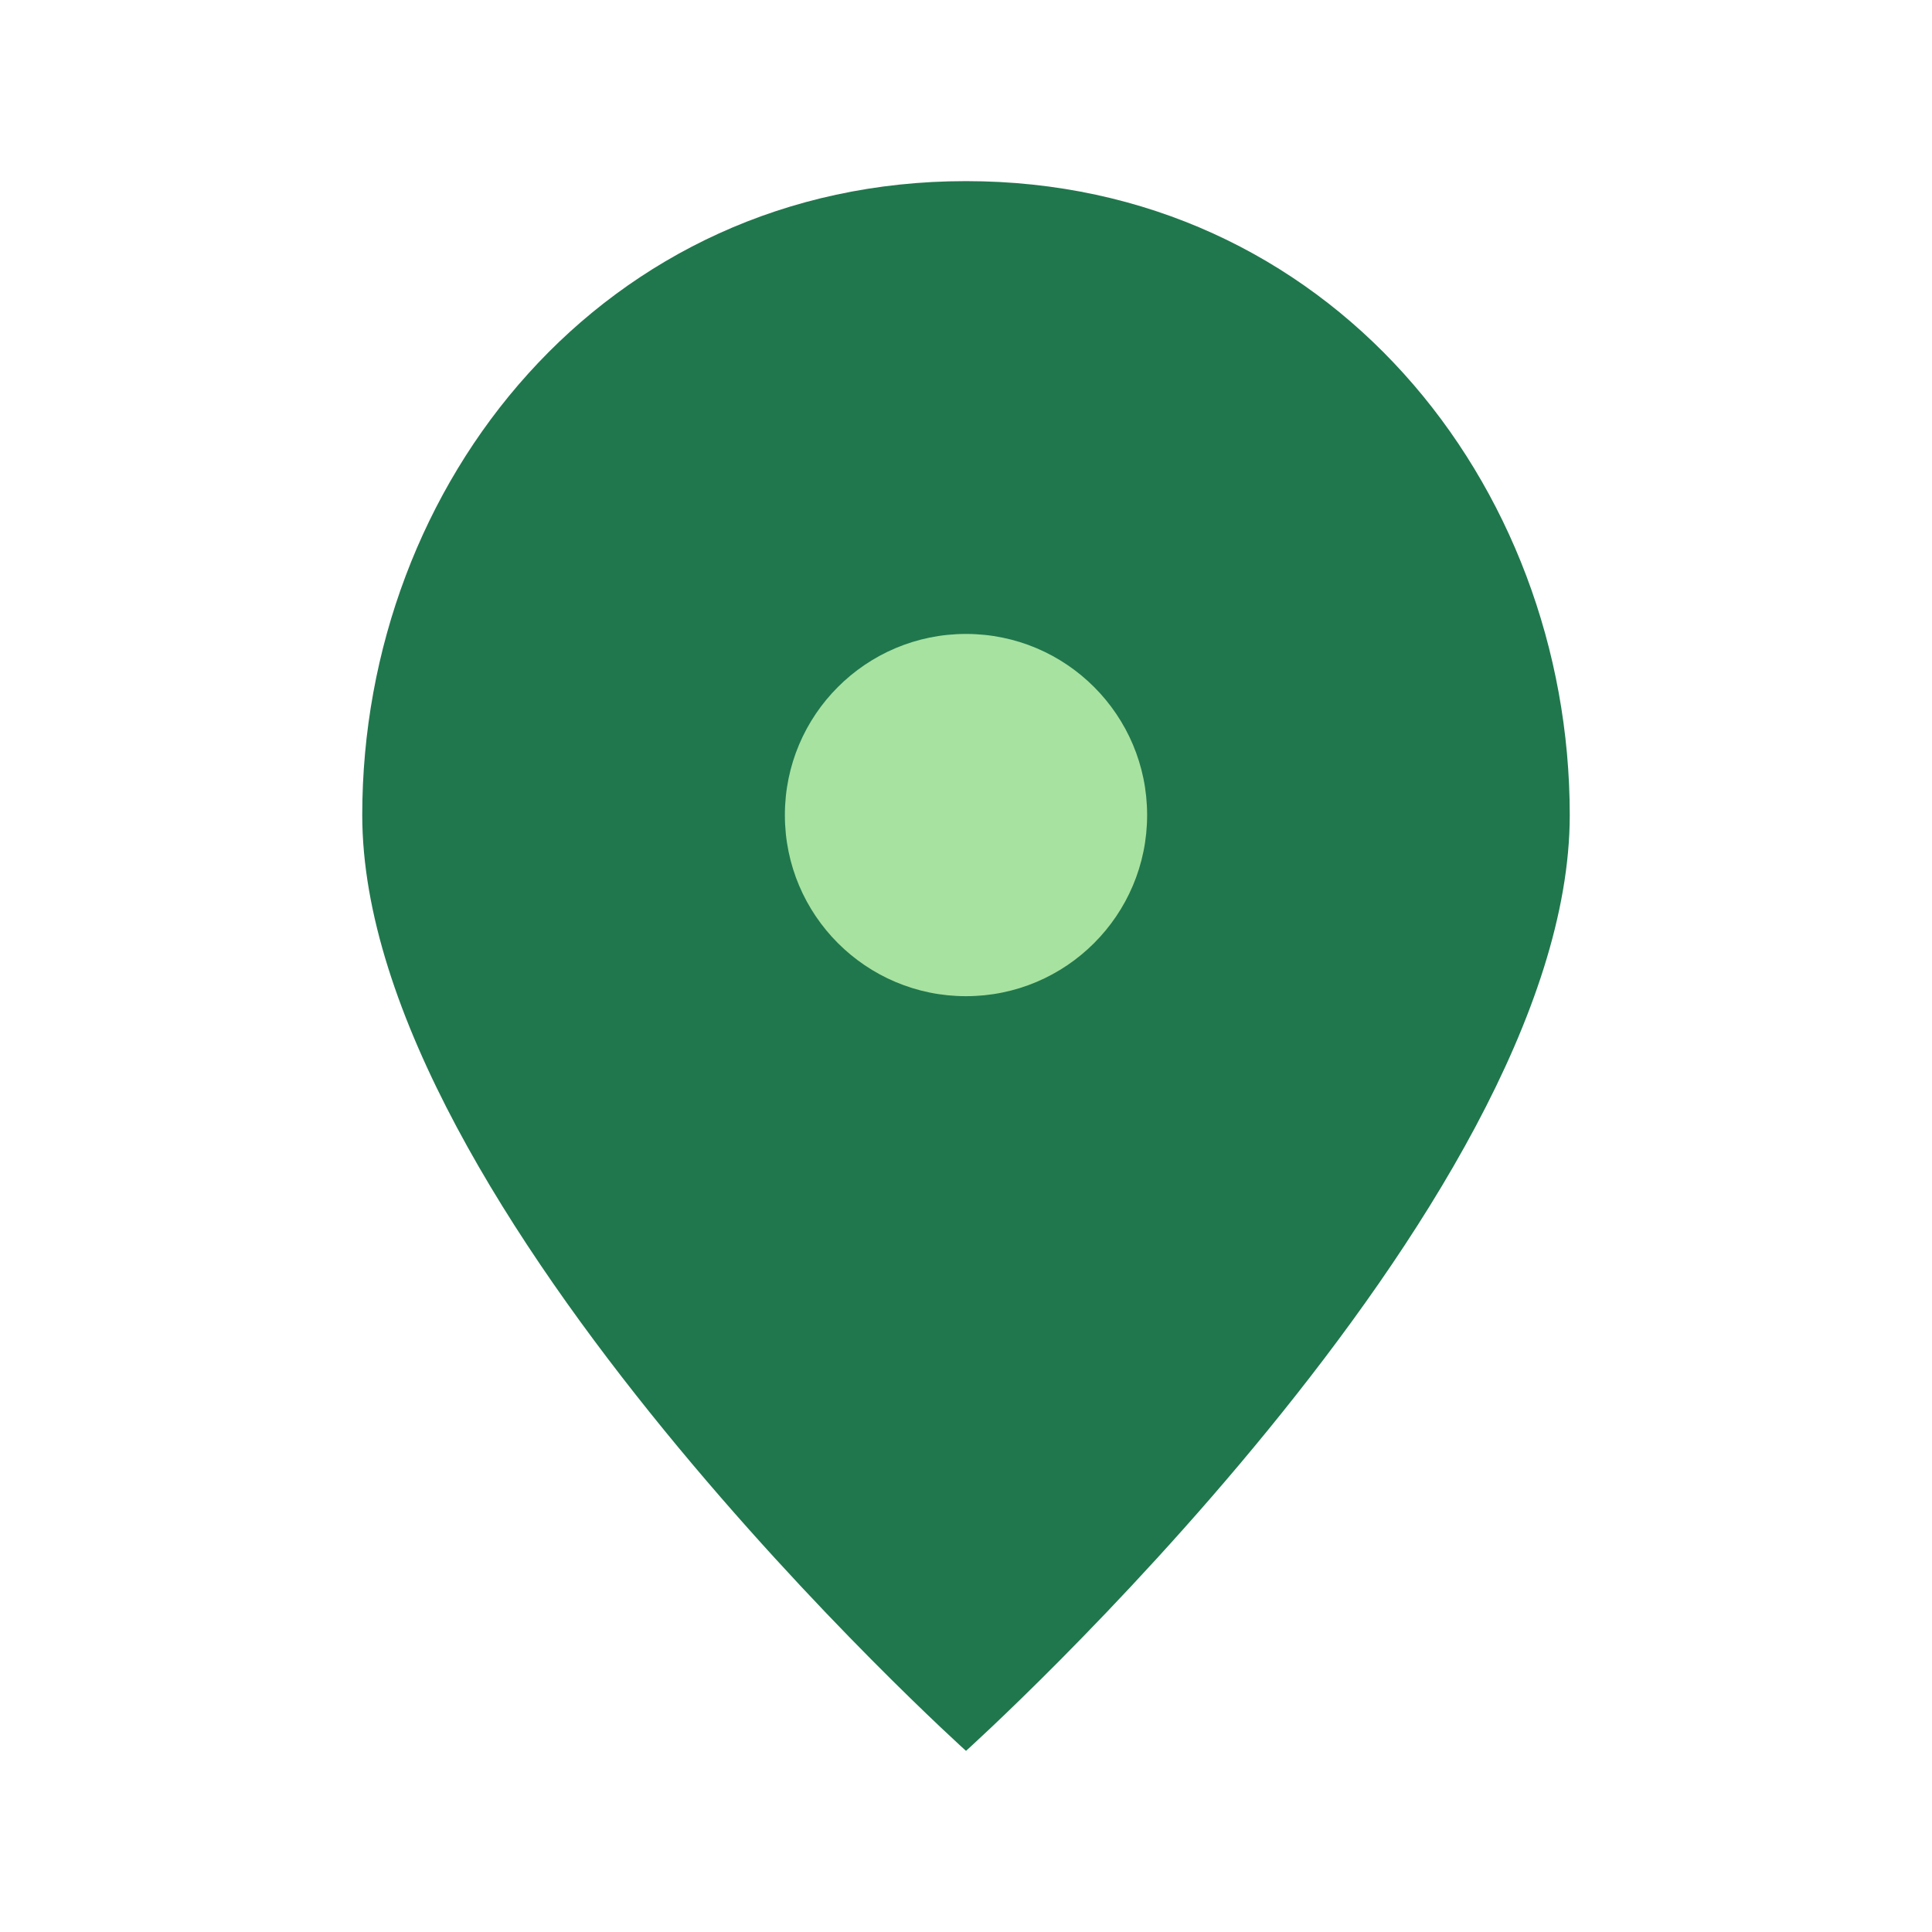
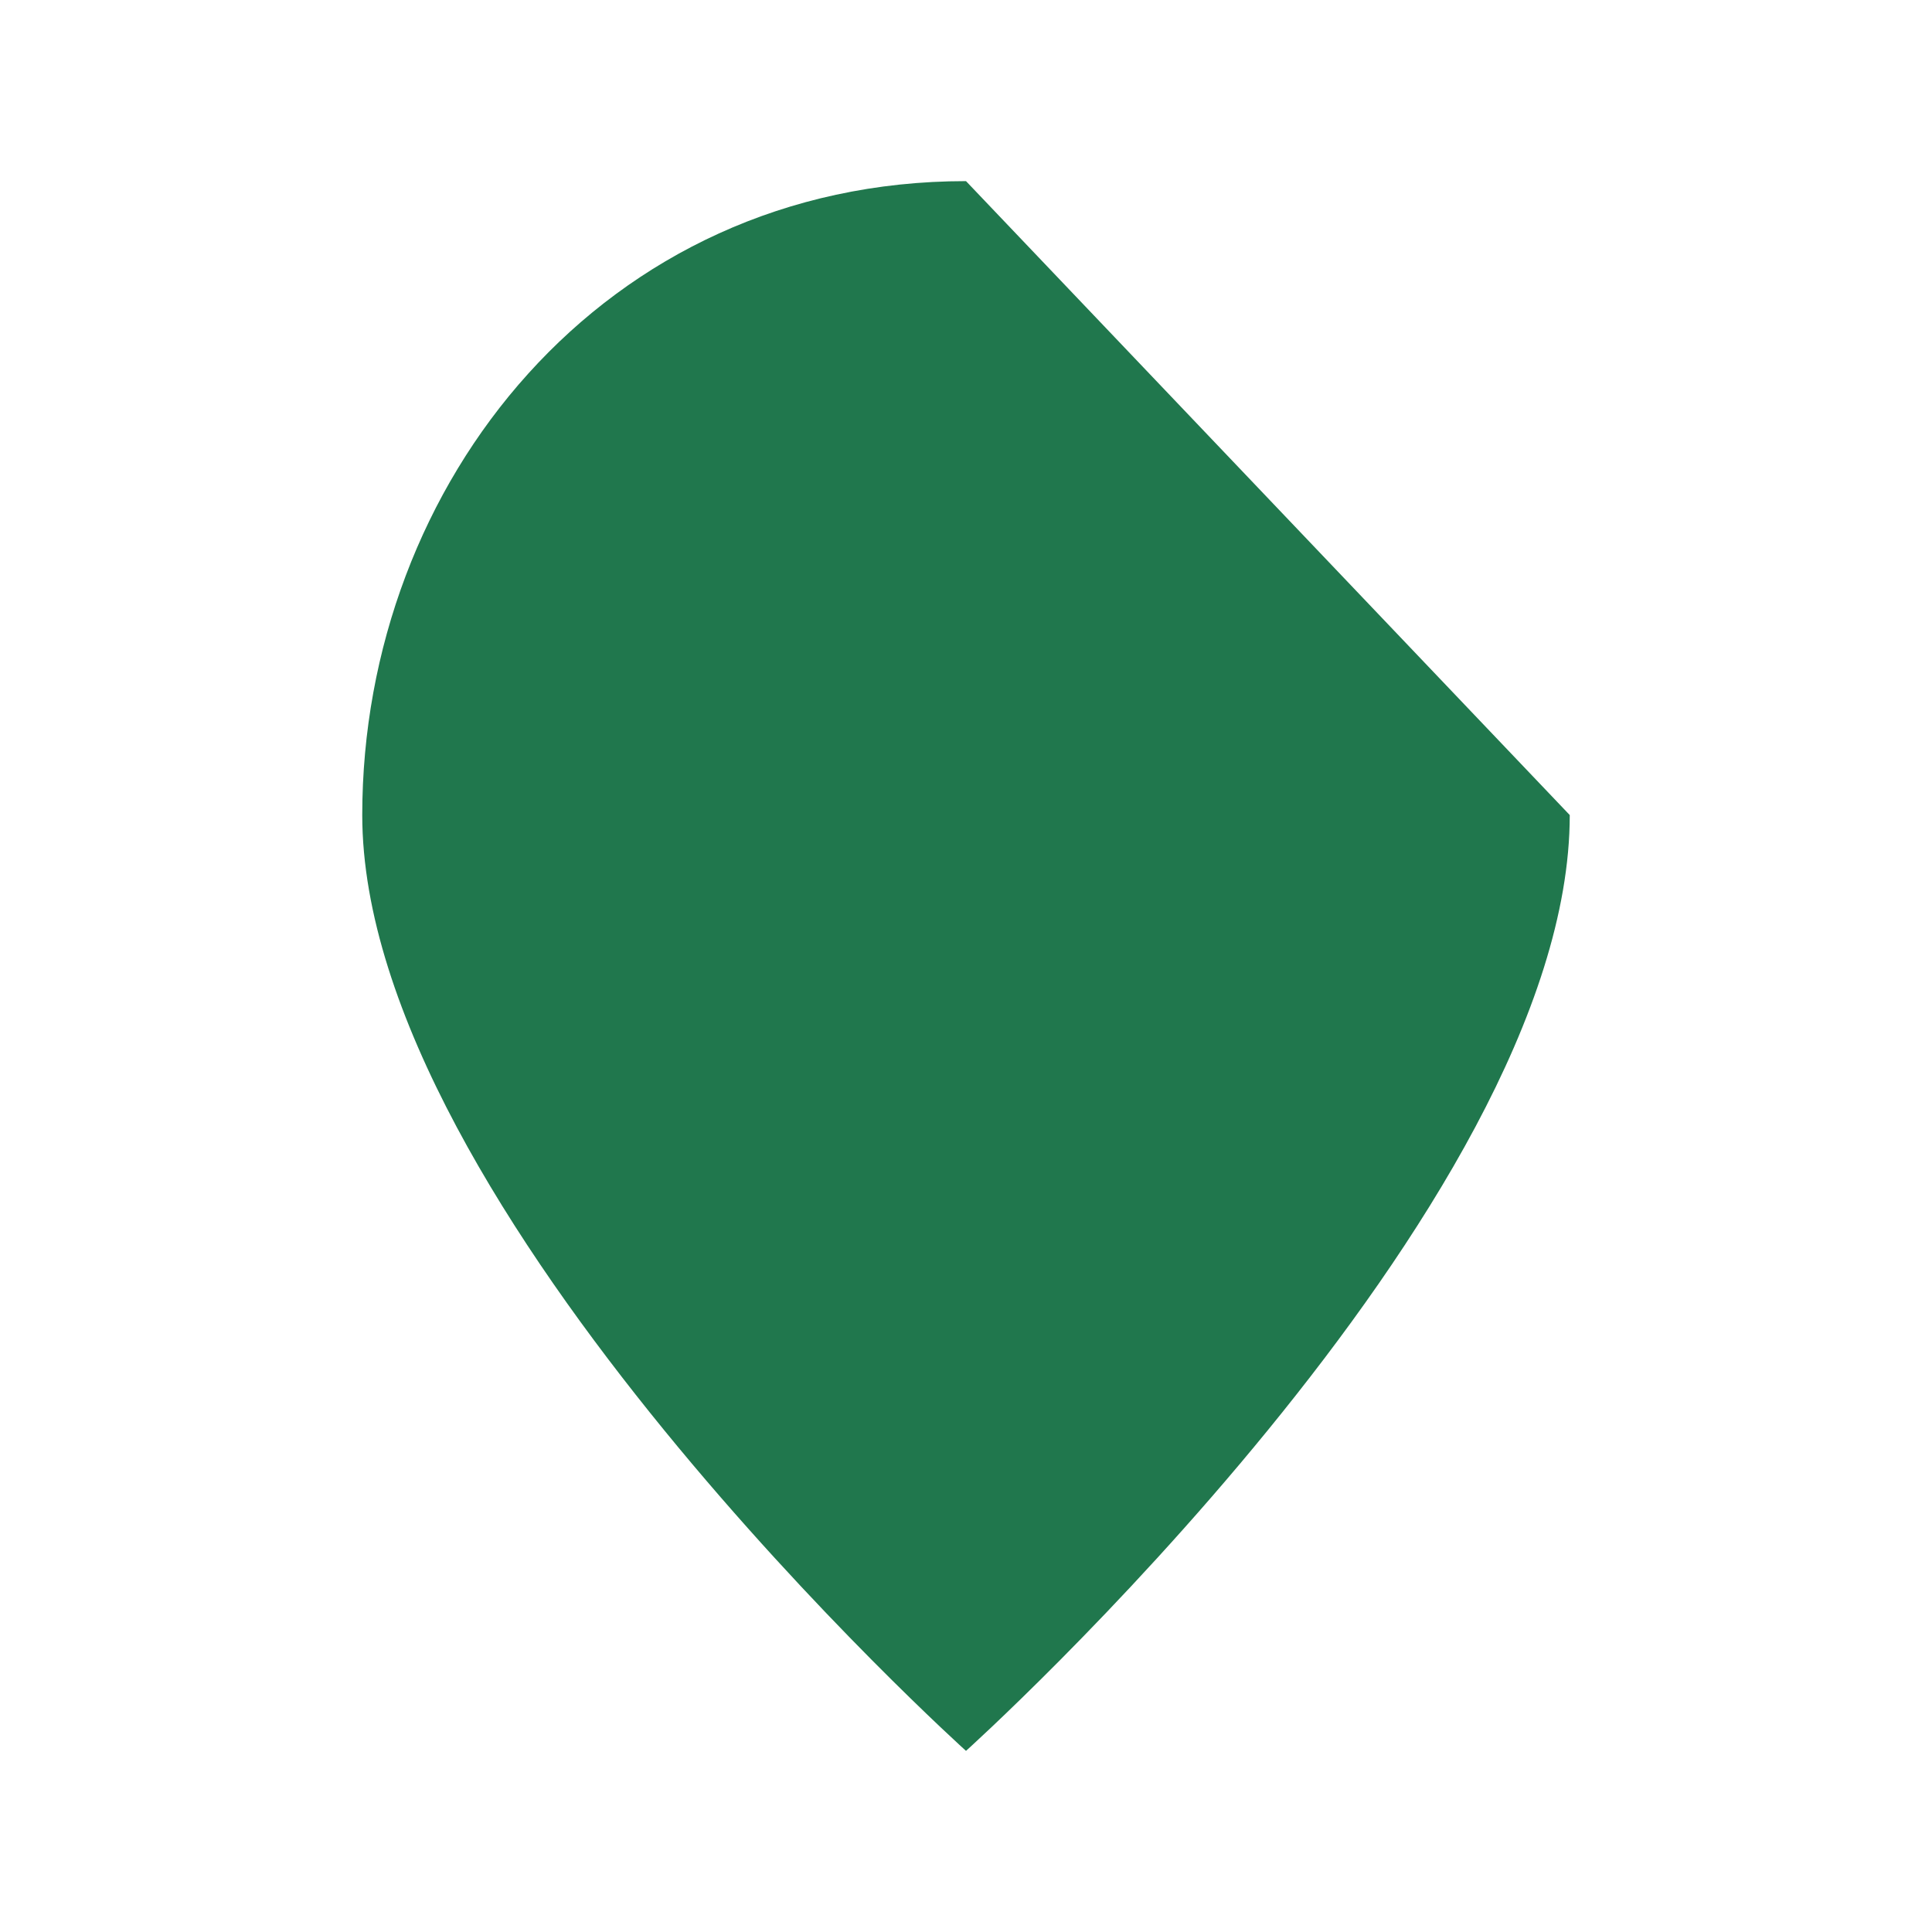
<svg xmlns="http://www.w3.org/2000/svg" width="32" height="32" viewBox="0 0 32 32">
-   <path d="M16 3C10 3 6 8 6 13.5c0 6.5 10 15.5 10 15.5s10-9 10-15.5C26 8 22 3 16 3z" fill="#20774D" />
-   <circle cx="16" cy="13.5" r="3" fill="#A8E2A0" />
+   <path d="M16 3C10 3 6 8 6 13.5c0 6.5 10 15.5 10 15.5s10-9 10-15.5z" fill="#20774D" />
</svg>